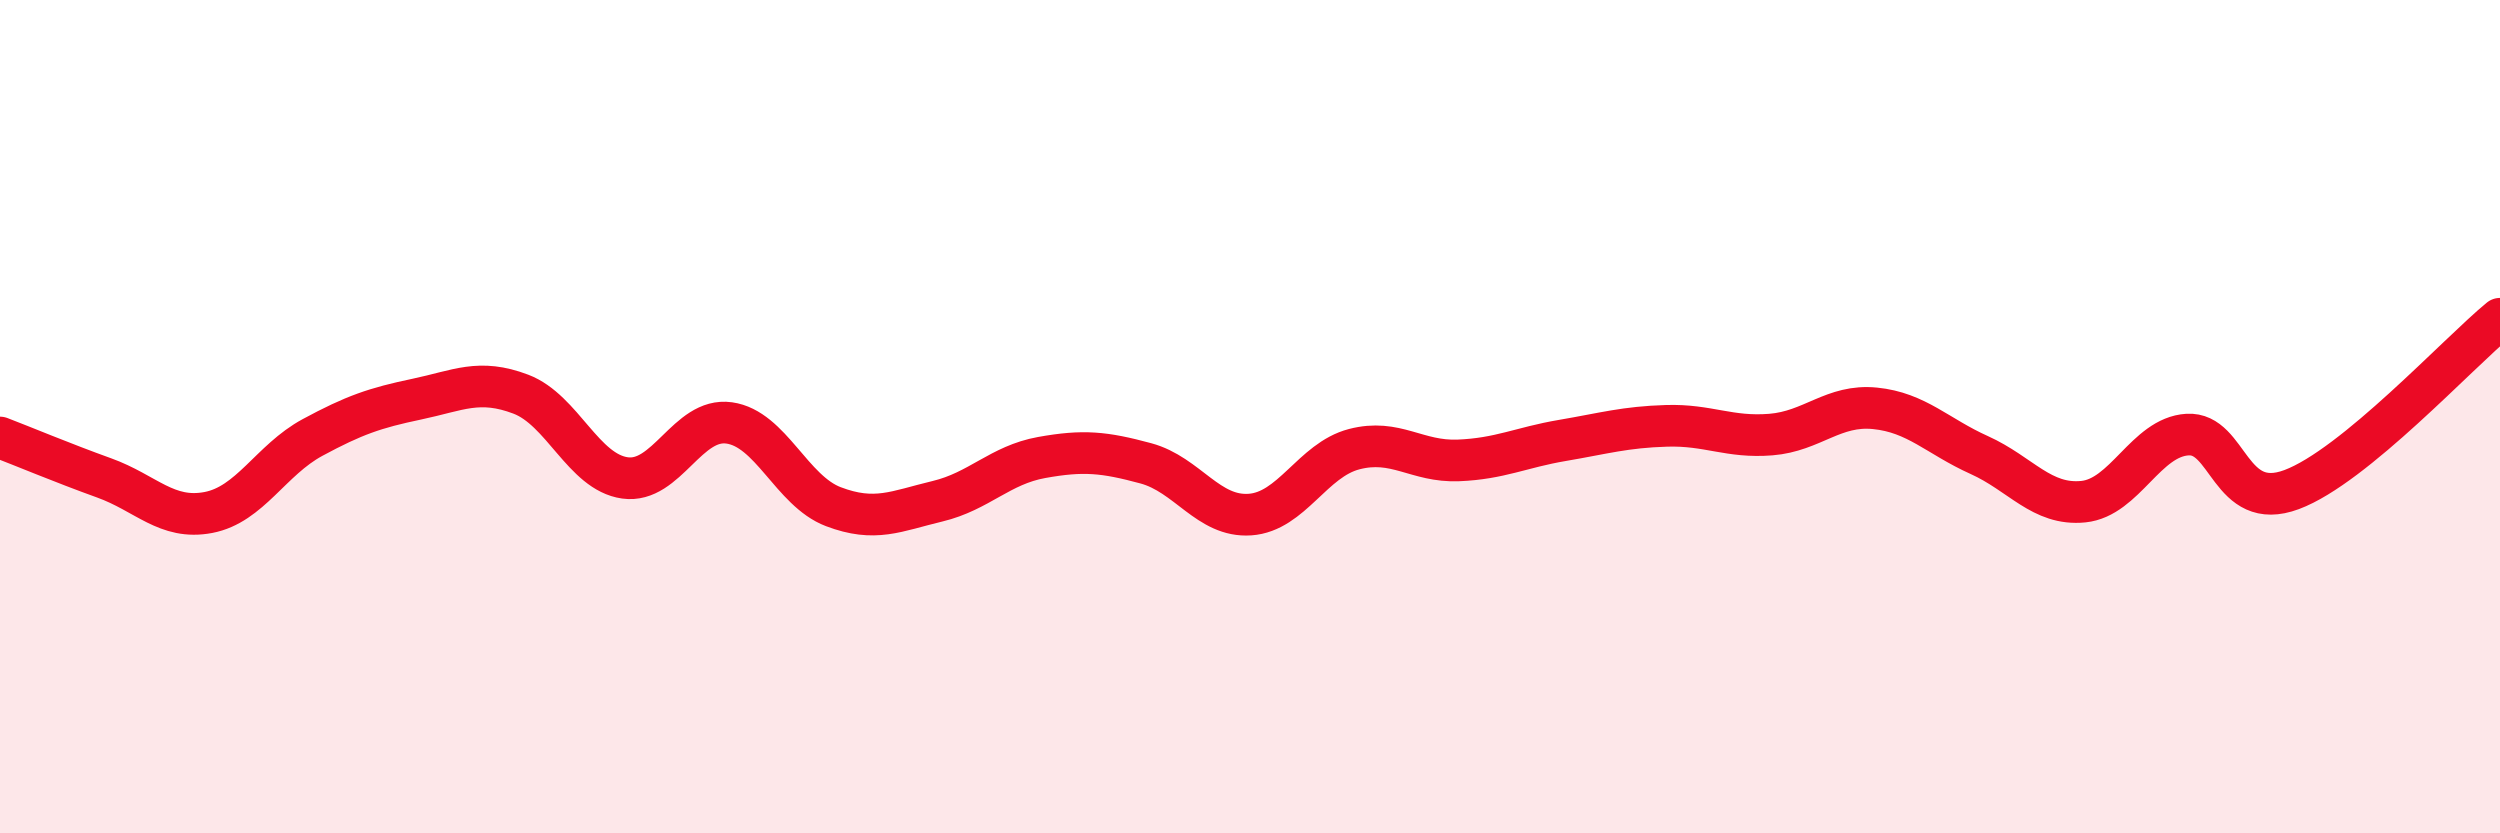
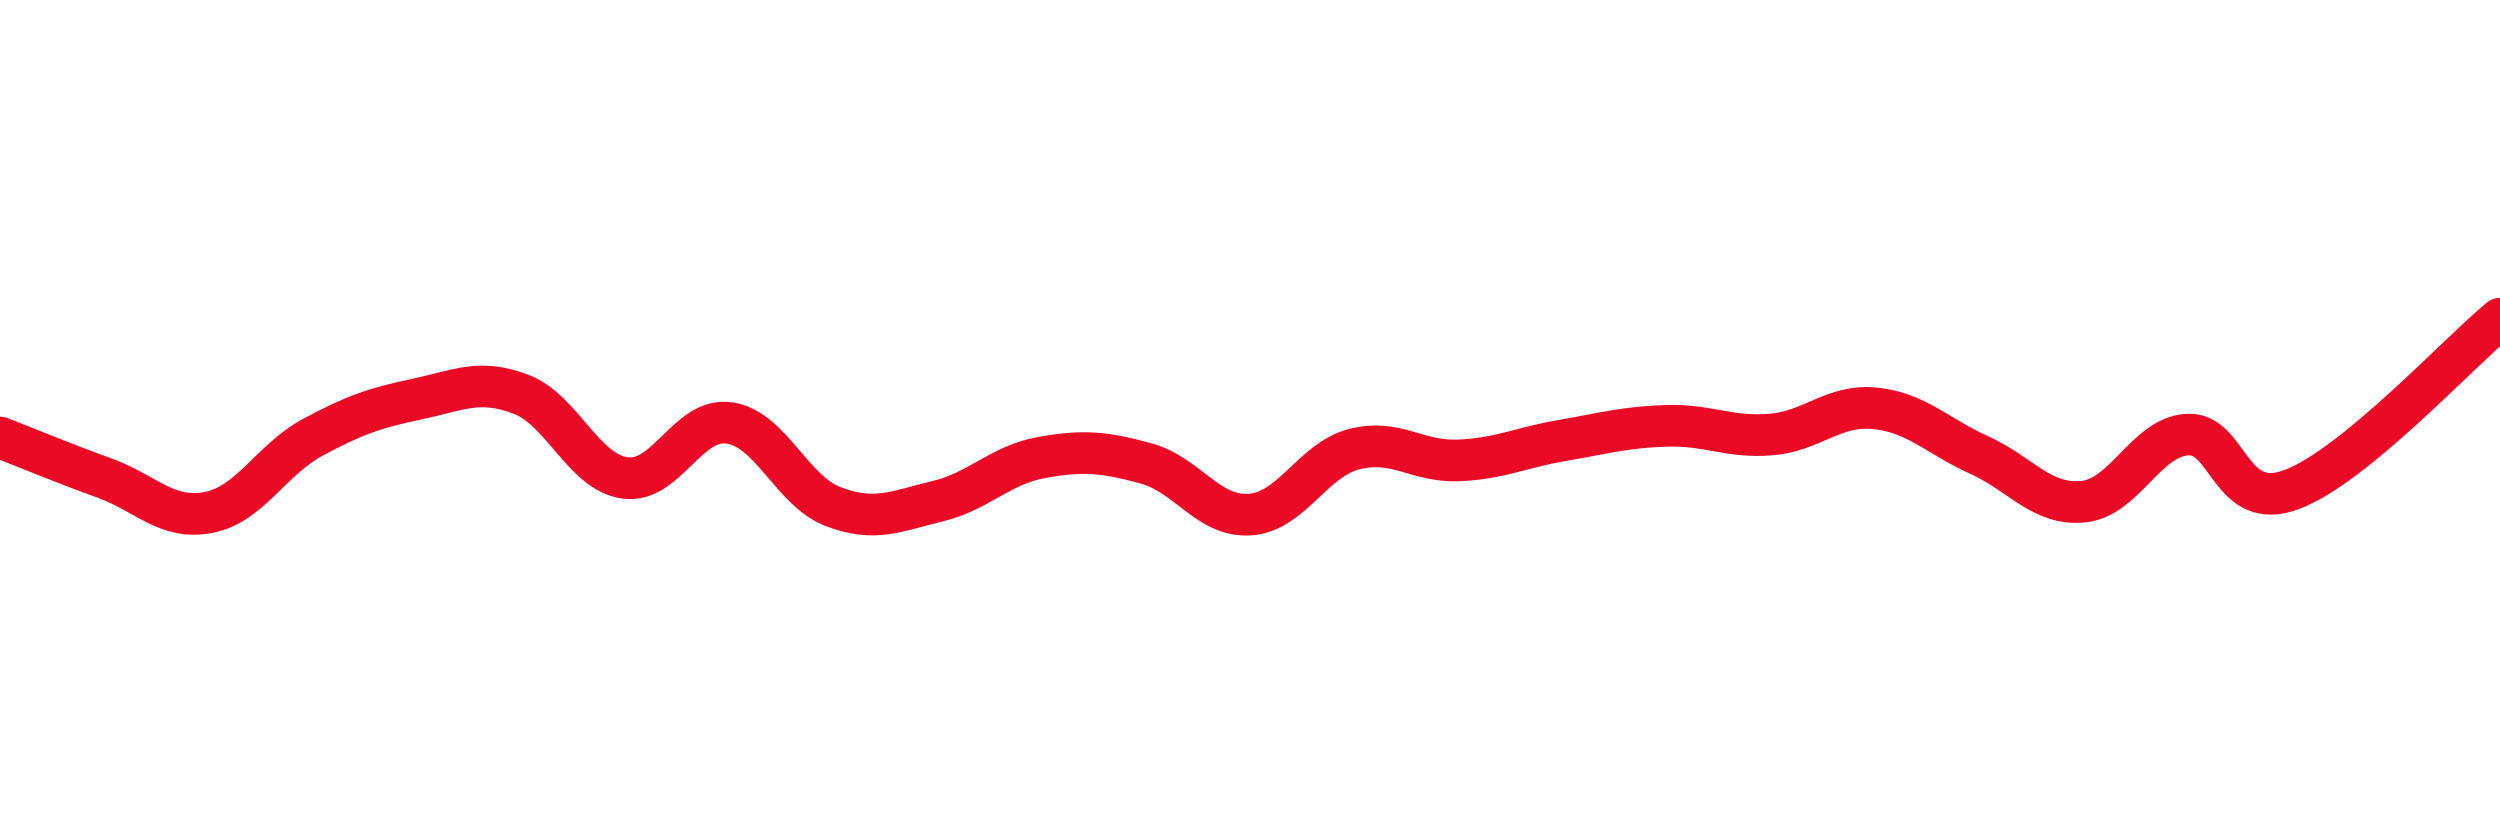
<svg xmlns="http://www.w3.org/2000/svg" width="60" height="20" viewBox="0 0 60 20">
-   <path d="M 0,10.5 C 0.5,10.69 1.5,11.11 2.5,11.47 C 3.5,11.83 4,12.49 5,12.3 C 6,12.11 6.5,11.04 7.5,10.5 C 8.5,9.96 9,9.79 10,9.58 C 11,9.37 11.5,9.08 12.5,9.46 C 13.5,9.84 14,11.33 15,11.47 C 16,11.61 16.5,10.01 17.5,10.15 C 18.5,10.29 19,11.78 20,12.16 C 21,12.54 21.5,12.27 22.5,12.03 C 23.5,11.79 24,11.16 25,10.98 C 26,10.8 26.5,10.85 27.5,11.12 C 28.5,11.39 29,12.42 30,12.35 C 31,12.28 31.5,11.04 32.5,10.78 C 33.5,10.52 34,11.09 35,11.05 C 36,11.01 36.5,10.74 37.5,10.57 C 38.5,10.4 39,10.25 40,10.22 C 41,10.19 41.5,10.51 42.5,10.43 C 43.5,10.35 44,9.7 45,9.8 C 46,9.9 46.5,10.47 47.5,10.92 C 48.5,11.37 49,12.14 50,12.04 C 51,11.94 51.5,10.49 52.5,10.43 C 53.5,10.37 53.5,12.31 55,11.75 C 56.5,11.19 59,8.47 60,7.65L60 20L0 20Z" fill="#EB0A25" opacity="0.1" stroke-linecap="round" stroke-linejoin="round" />
  <path d="M 0,10.5 C 0.5,10.69 1.5,11.11 2.5,11.47 C 3.5,11.83 4,12.49 5,12.3 C 6,12.11 6.5,11.04 7.5,10.5 C 8.5,9.96 9,9.79 10,9.58 C 11,9.37 11.5,9.08 12.5,9.46 C 13.5,9.84 14,11.33 15,11.47 C 16,11.61 16.5,10.01 17.5,10.15 C 18.5,10.29 19,11.78 20,12.16 C 21,12.54 21.5,12.27 22.5,12.03 C 23.5,11.79 24,11.16 25,10.98 C 26,10.8 26.5,10.85 27.5,11.12 C 28.5,11.39 29,12.42 30,12.35 C 31,12.28 31.5,11.04 32.5,10.78 C 33.5,10.52 34,11.09 35,11.05 C 36,11.01 36.5,10.74 37.5,10.57 C 38.5,10.4 39,10.25 40,10.22 C 41,10.19 41.5,10.51 42.5,10.43 C 43.5,10.35 44,9.7 45,9.8 C 46,9.9 46.5,10.47 47.5,10.92 C 48.5,11.37 49,12.14 50,12.04 C 51,11.94 51.5,10.49 52.5,10.43 C 53.5,10.37 53.5,12.31 55,11.75 C 56.5,11.19 59,8.47 60,7.65" stroke="#EB0A25" stroke-width="1" fill="none" stroke-linecap="round" stroke-linejoin="round" />
</svg>